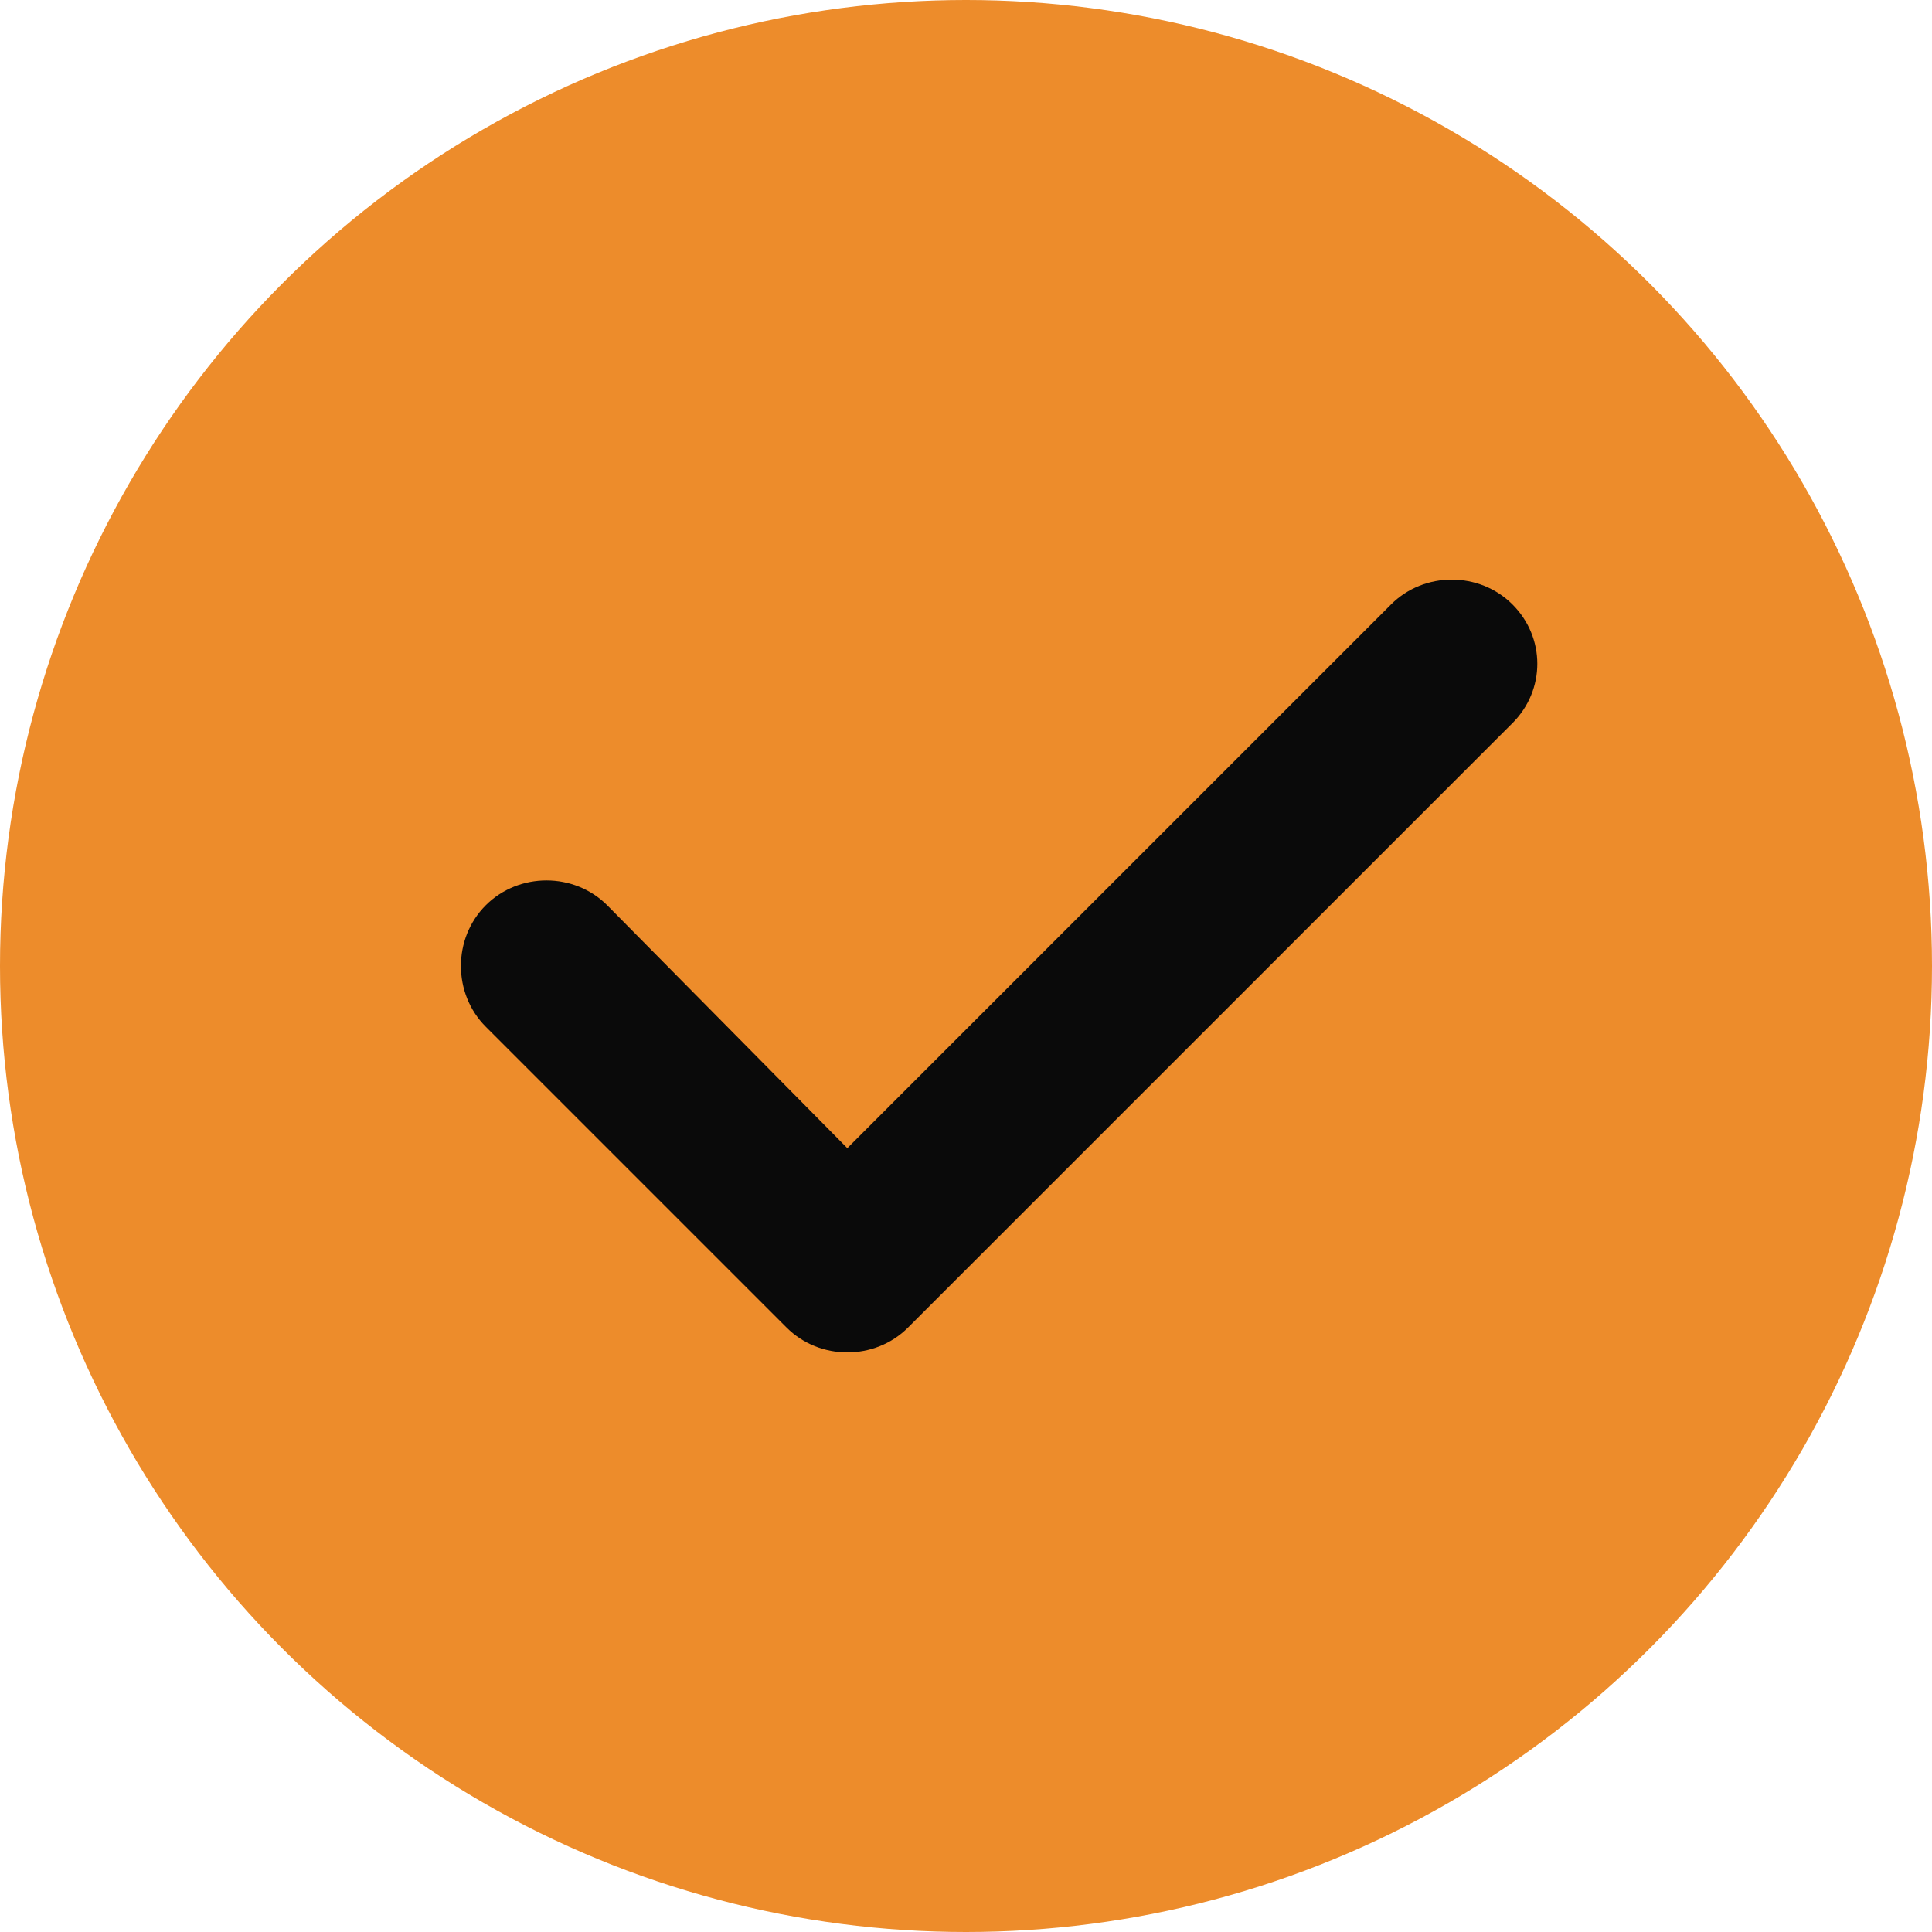
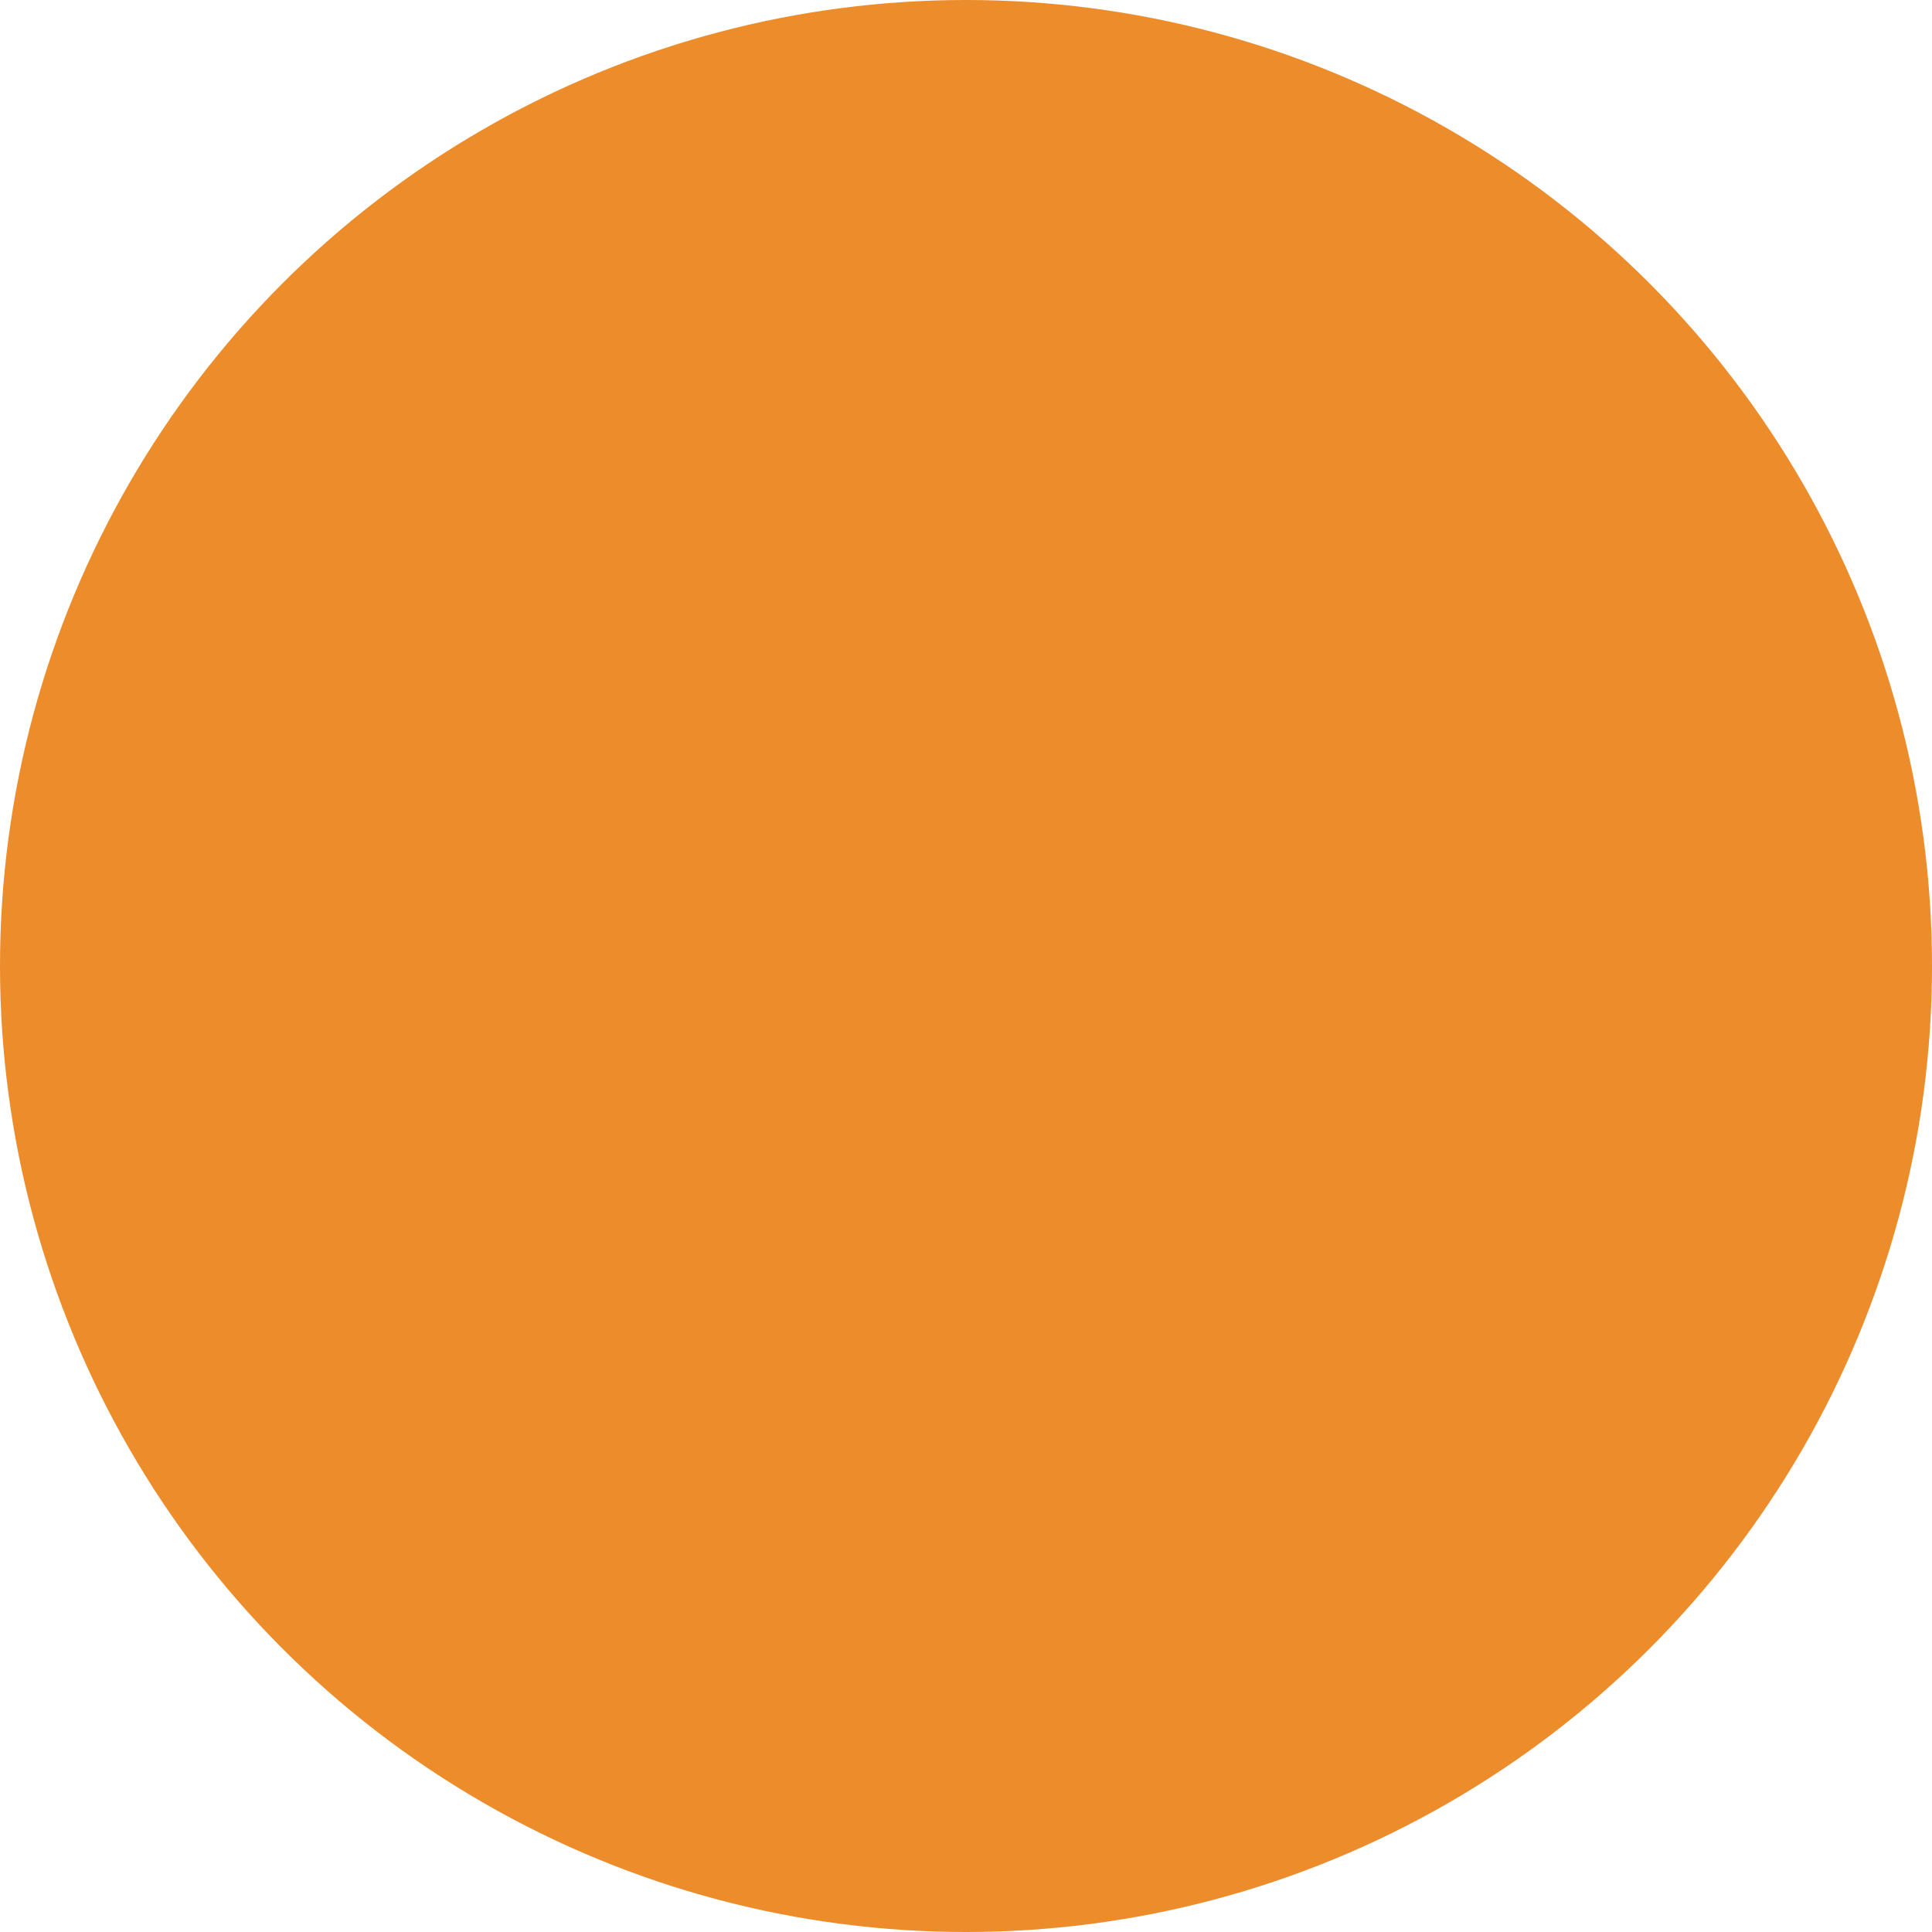
<svg xmlns="http://www.w3.org/2000/svg" version="1.1" id="Capa_1" x="0px" y="0px" width="70px" height="70px" viewBox="0 0 70 70" style="enable-background:new 0 0 70 70;" xml:space="preserve">
  <style type="text/css"> .st0{fill:#ED8C2B;} .st1{fill:#0A0A0A;} </style>
  <circle class="st0" cx="35" cy="35" r="35" />
  <g>
    <g>
-       <path class="st1" d="M54.8,21.9c-1.2-1.2-3.2-1.2-4.4,0L30.7,41.6L22,32.8c-1.2-1.2-3.2-1.2-4.4,0c-1.2,1.2-1.2,3.2,0,4.4 l10.9,10.9c0.6,0.6,1.4,0.9,2.2,0.9s1.6-0.3,2.2-0.9l21.9-21.9C56,25,56,23.1,54.8,21.9z" />
-     </g>
+       </g>
  </g>
</svg>